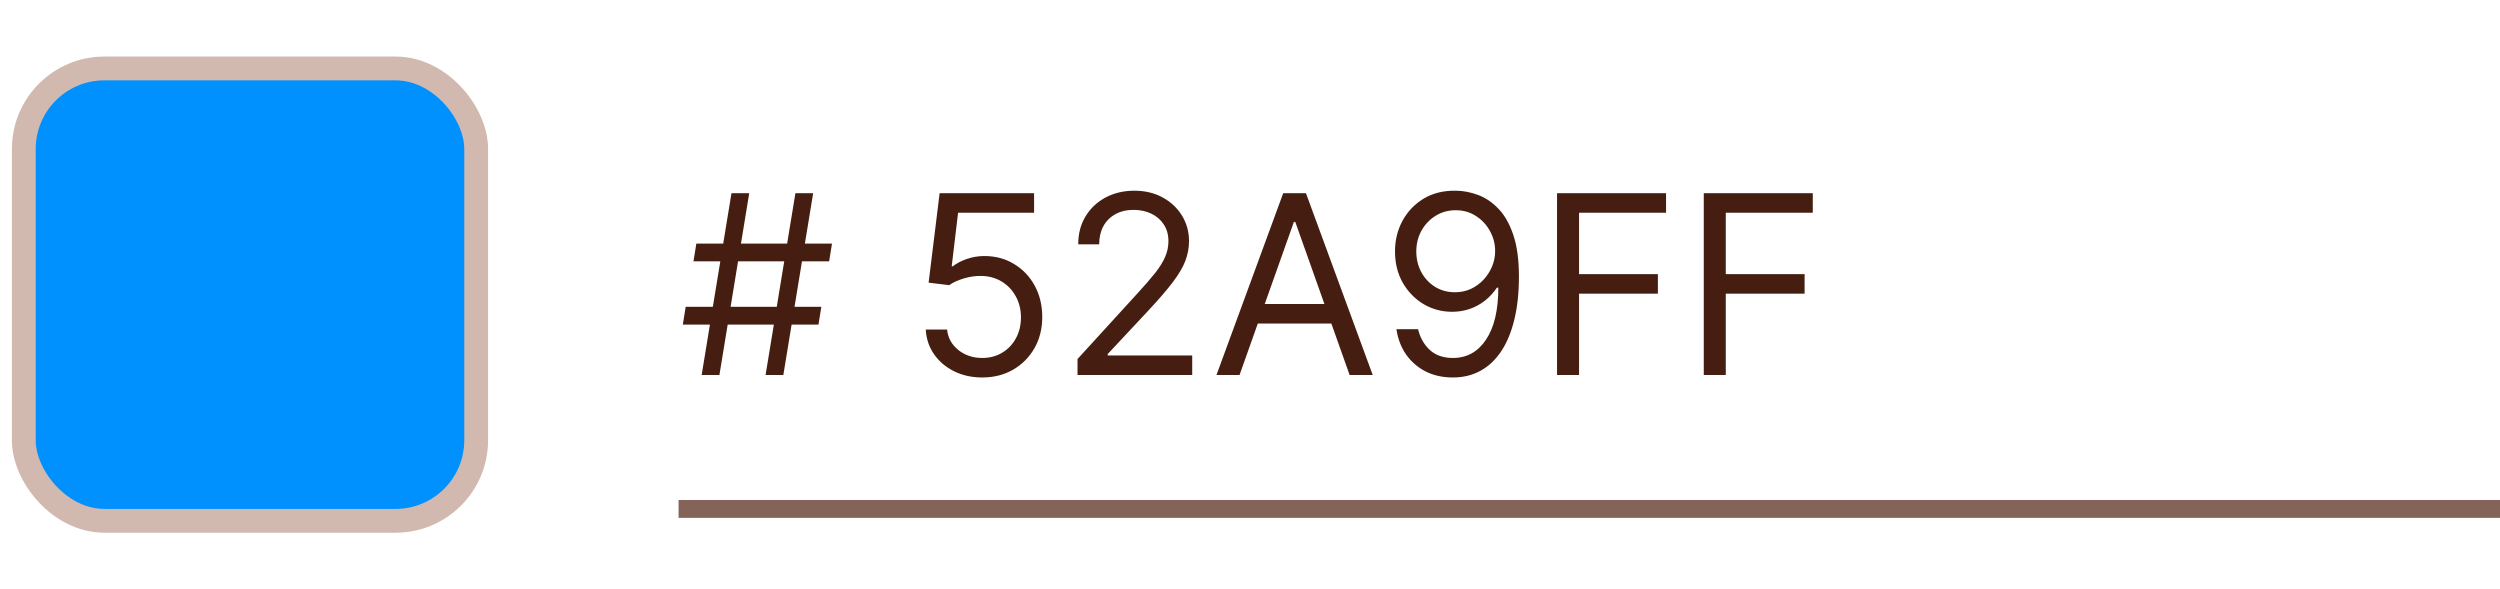
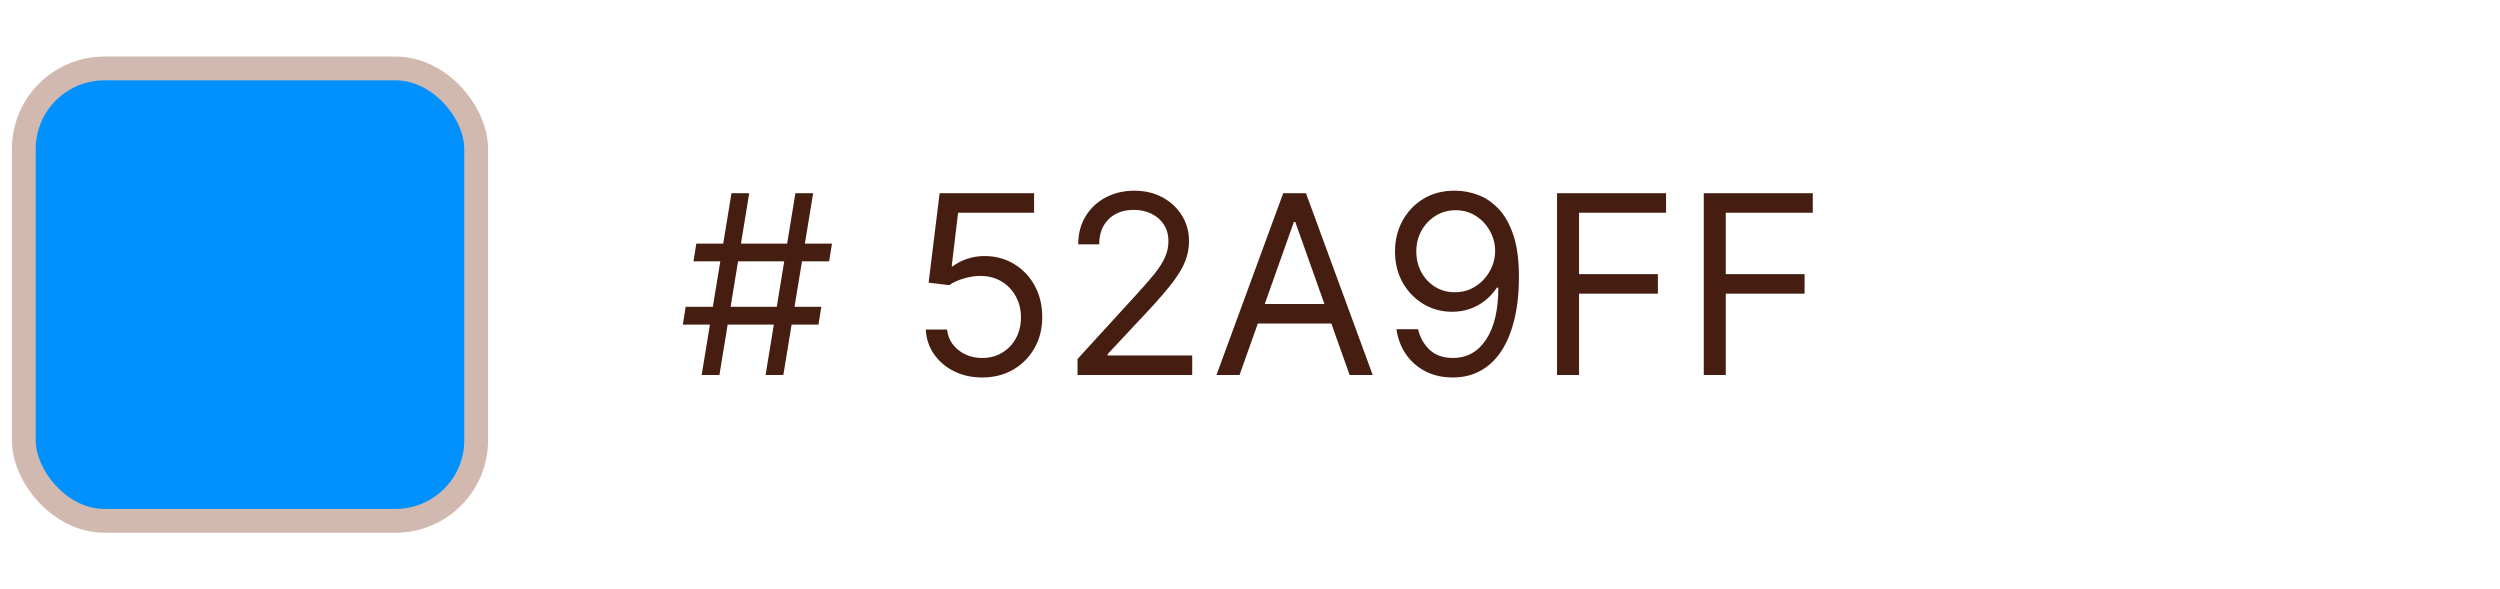
<svg xmlns="http://www.w3.org/2000/svg" width="140" height="33" viewBox="0 0 140 33" fill="none">
  <rect x="1.333" y="3.833" width="25.333" height="25.333" rx="4.512" fill="#0091FF" stroke="#D1B9B0" stroke-width="1.333" />
  <path d="M42.872 21L44.543 10.818H45.537L43.867 21H42.872ZM38.239 18.176L38.398 17.182H45.994L45.835 18.176H38.239ZM39.293 21L40.963 10.818H41.957L40.287 21H39.293ZM38.835 14.636L38.994 13.642H46.591L46.432 14.636H38.835ZM55.005 21.139C54.422 21.139 53.897 21.023 53.429 20.791C52.962 20.559 52.587 20.241 52.306 19.837C52.024 19.432 51.87 18.972 51.843 18.454H53.037C53.083 18.915 53.292 19.296 53.663 19.598C54.038 19.896 54.485 20.046 55.005 20.046C55.423 20.046 55.794 19.948 56.119 19.752C56.447 19.557 56.704 19.288 56.89 18.947C57.078 18.602 57.173 18.213 57.173 17.778C57.173 17.334 57.075 16.938 56.88 16.59C56.687 16.239 56.422 15.962 56.084 15.76C55.746 15.558 55.36 15.455 54.926 15.452C54.614 15.448 54.294 15.496 53.966 15.596C53.638 15.692 53.368 15.816 53.156 15.969L52.002 15.829L52.619 10.818H57.909V11.912H53.653L53.295 14.915H53.355C53.564 14.749 53.825 14.611 54.14 14.502C54.455 14.393 54.783 14.338 55.125 14.338C55.748 14.338 56.303 14.487 56.79 14.786C57.281 15.081 57.665 15.485 57.944 15.999C58.225 16.512 58.366 17.099 58.366 17.759C58.366 18.408 58.22 18.988 57.929 19.499C57.64 20.006 57.242 20.407 56.735 20.702C56.228 20.993 55.652 21.139 55.005 21.139ZM60.341 21V20.105L63.702 16.426C64.096 15.995 64.421 15.621 64.676 15.303C64.931 14.981 65.12 14.68 65.243 14.398C65.369 14.113 65.432 13.814 65.432 13.503C65.432 13.145 65.346 12.835 65.174 12.573C65.004 12.311 64.772 12.109 64.478 11.967C64.183 11.824 63.851 11.753 63.483 11.753C63.092 11.753 62.751 11.834 62.459 11.996C62.171 12.155 61.947 12.379 61.788 12.668C61.632 12.956 61.554 13.294 61.554 13.682H60.381C60.381 13.085 60.518 12.562 60.794 12.111C61.069 11.66 61.443 11.309 61.917 11.057C62.394 10.805 62.93 10.679 63.523 10.679C64.12 10.679 64.648 10.805 65.109 11.057C65.57 11.309 65.931 11.648 66.193 12.076C66.454 12.504 66.585 12.979 66.585 13.503C66.585 13.877 66.517 14.244 66.382 14.602C66.249 14.956 66.017 15.352 65.686 15.79C65.357 16.224 64.902 16.754 64.318 17.381L62.031 19.827V19.906H66.764V21H60.341ZM69.414 21H68.122L71.86 10.818H73.133L76.872 21H75.579L72.536 12.429H72.457L69.414 21ZM69.891 17.023H75.102V18.116H69.891V17.023ZM81.52 10.679C81.938 10.682 82.355 10.762 82.773 10.918C83.191 11.073 83.572 11.332 83.916 11.693C84.261 12.051 84.538 12.54 84.747 13.16C84.955 13.78 85.06 14.557 85.06 15.492C85.06 16.396 84.974 17.2 84.801 17.903C84.632 18.602 84.387 19.192 84.066 19.673C83.747 20.153 83.36 20.518 82.902 20.766C82.448 21.015 81.934 21.139 81.361 21.139C80.791 21.139 80.282 21.026 79.835 20.801C79.391 20.572 79.026 20.256 78.741 19.852C78.459 19.444 78.279 18.972 78.199 18.435H79.412C79.522 18.902 79.739 19.288 80.063 19.593C80.391 19.895 80.824 20.046 81.361 20.046C82.147 20.046 82.766 19.702 83.22 19.016C83.678 18.33 83.906 17.361 83.906 16.108H83.827C83.641 16.386 83.421 16.627 83.166 16.829C82.91 17.031 82.627 17.187 82.316 17.296C82.004 17.405 81.672 17.46 81.321 17.46C80.738 17.46 80.203 17.316 79.715 17.028C79.231 16.736 78.844 16.337 78.552 15.829C78.264 15.319 78.12 14.736 78.12 14.079C78.12 13.456 78.259 12.886 78.537 12.369C78.819 11.849 79.213 11.435 79.72 11.126C80.231 10.818 80.831 10.669 81.52 10.679ZM81.52 11.773C81.103 11.773 80.726 11.877 80.391 12.086C80.06 12.291 79.797 12.57 79.601 12.921C79.409 13.269 79.313 13.655 79.313 14.079C79.313 14.504 79.406 14.89 79.591 15.238C79.78 15.583 80.037 15.858 80.362 16.063C80.69 16.265 81.063 16.366 81.48 16.366C81.795 16.366 82.088 16.305 82.36 16.183C82.632 16.057 82.869 15.886 83.071 15.671C83.277 15.452 83.437 15.205 83.553 14.93C83.669 14.651 83.728 14.361 83.728 14.06C83.728 13.662 83.631 13.289 83.439 12.941C83.25 12.593 82.988 12.311 82.654 12.096C82.322 11.88 81.944 11.773 81.52 11.773ZM87.194 21V10.818H93.299V11.912H88.427V15.352H92.842V16.446H88.427V21H87.194ZM95.411 21V10.818H101.516V11.912H96.644V15.352H101.058V16.446H96.644V21H95.411Z" fill="#451E11" />
-   <rect width="102" height="1" transform="translate(38 28)" fill="#846358" />
</svg>